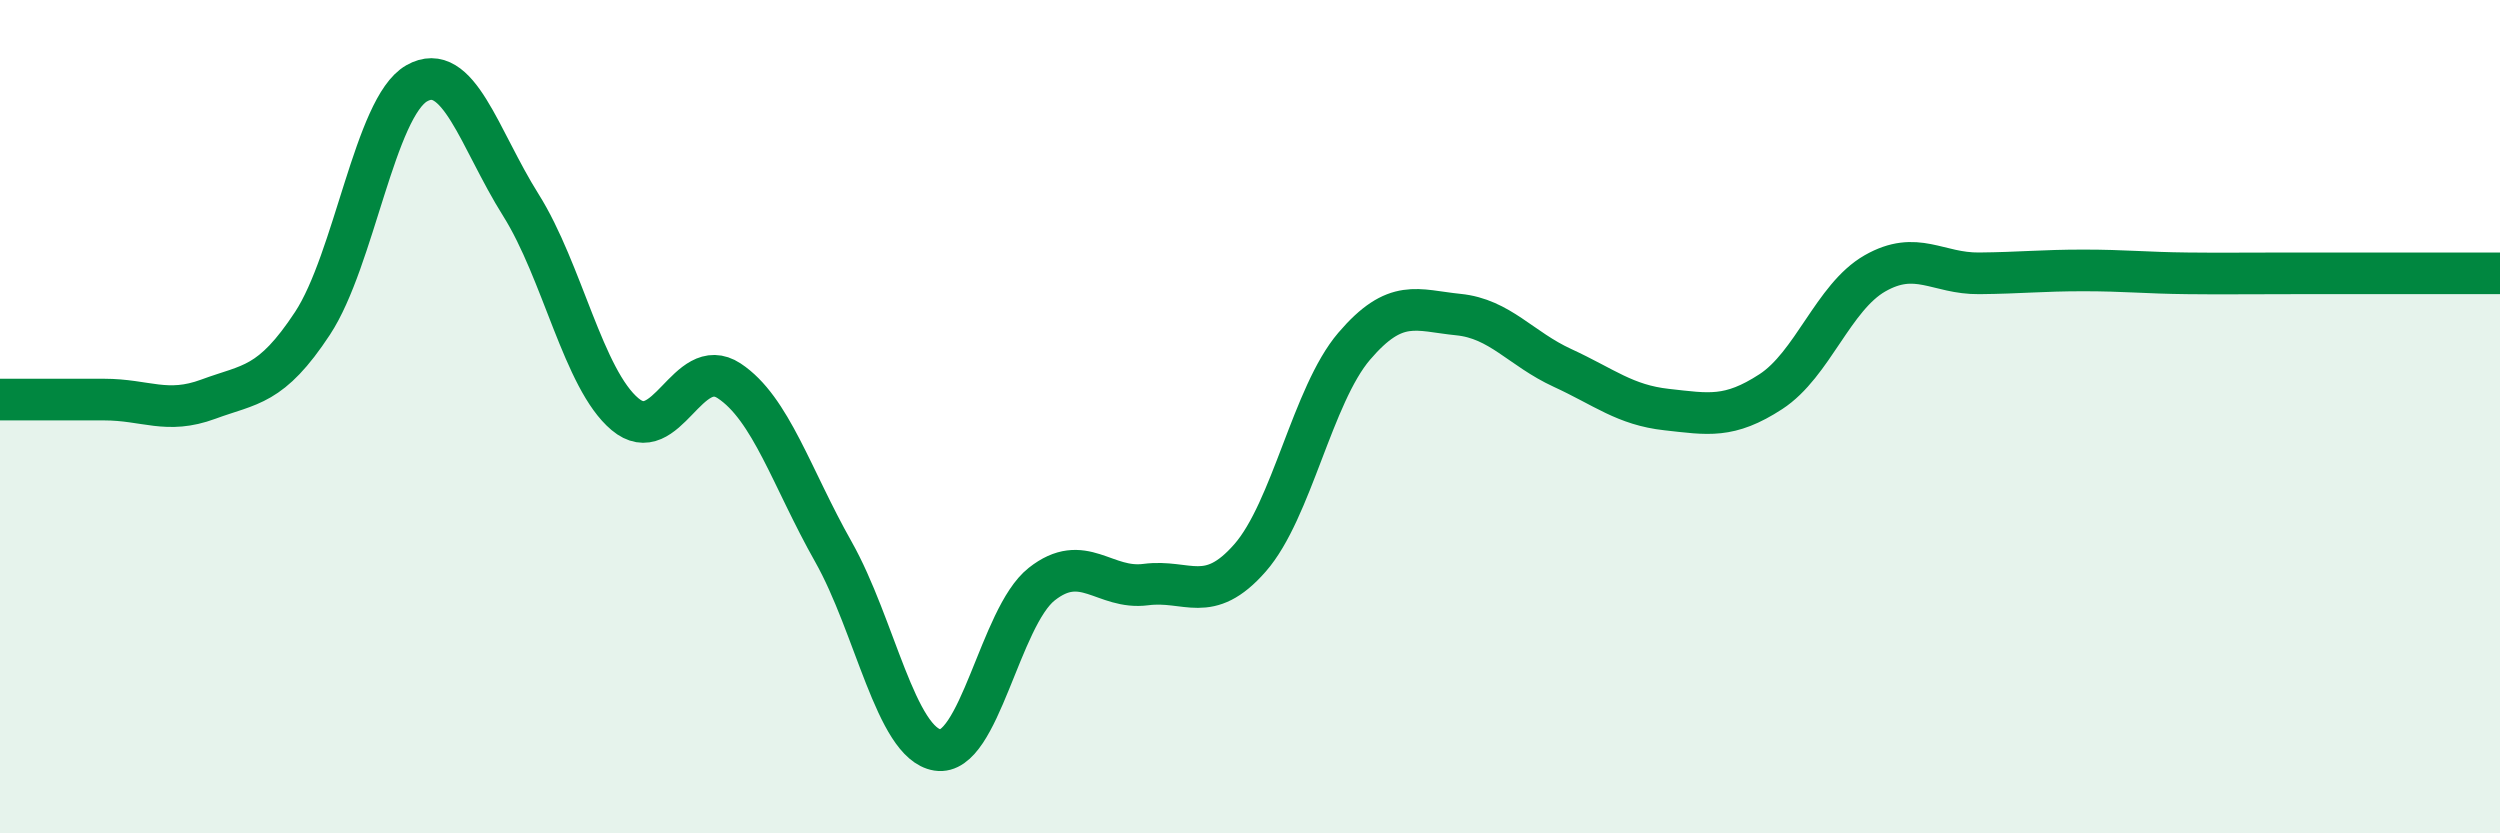
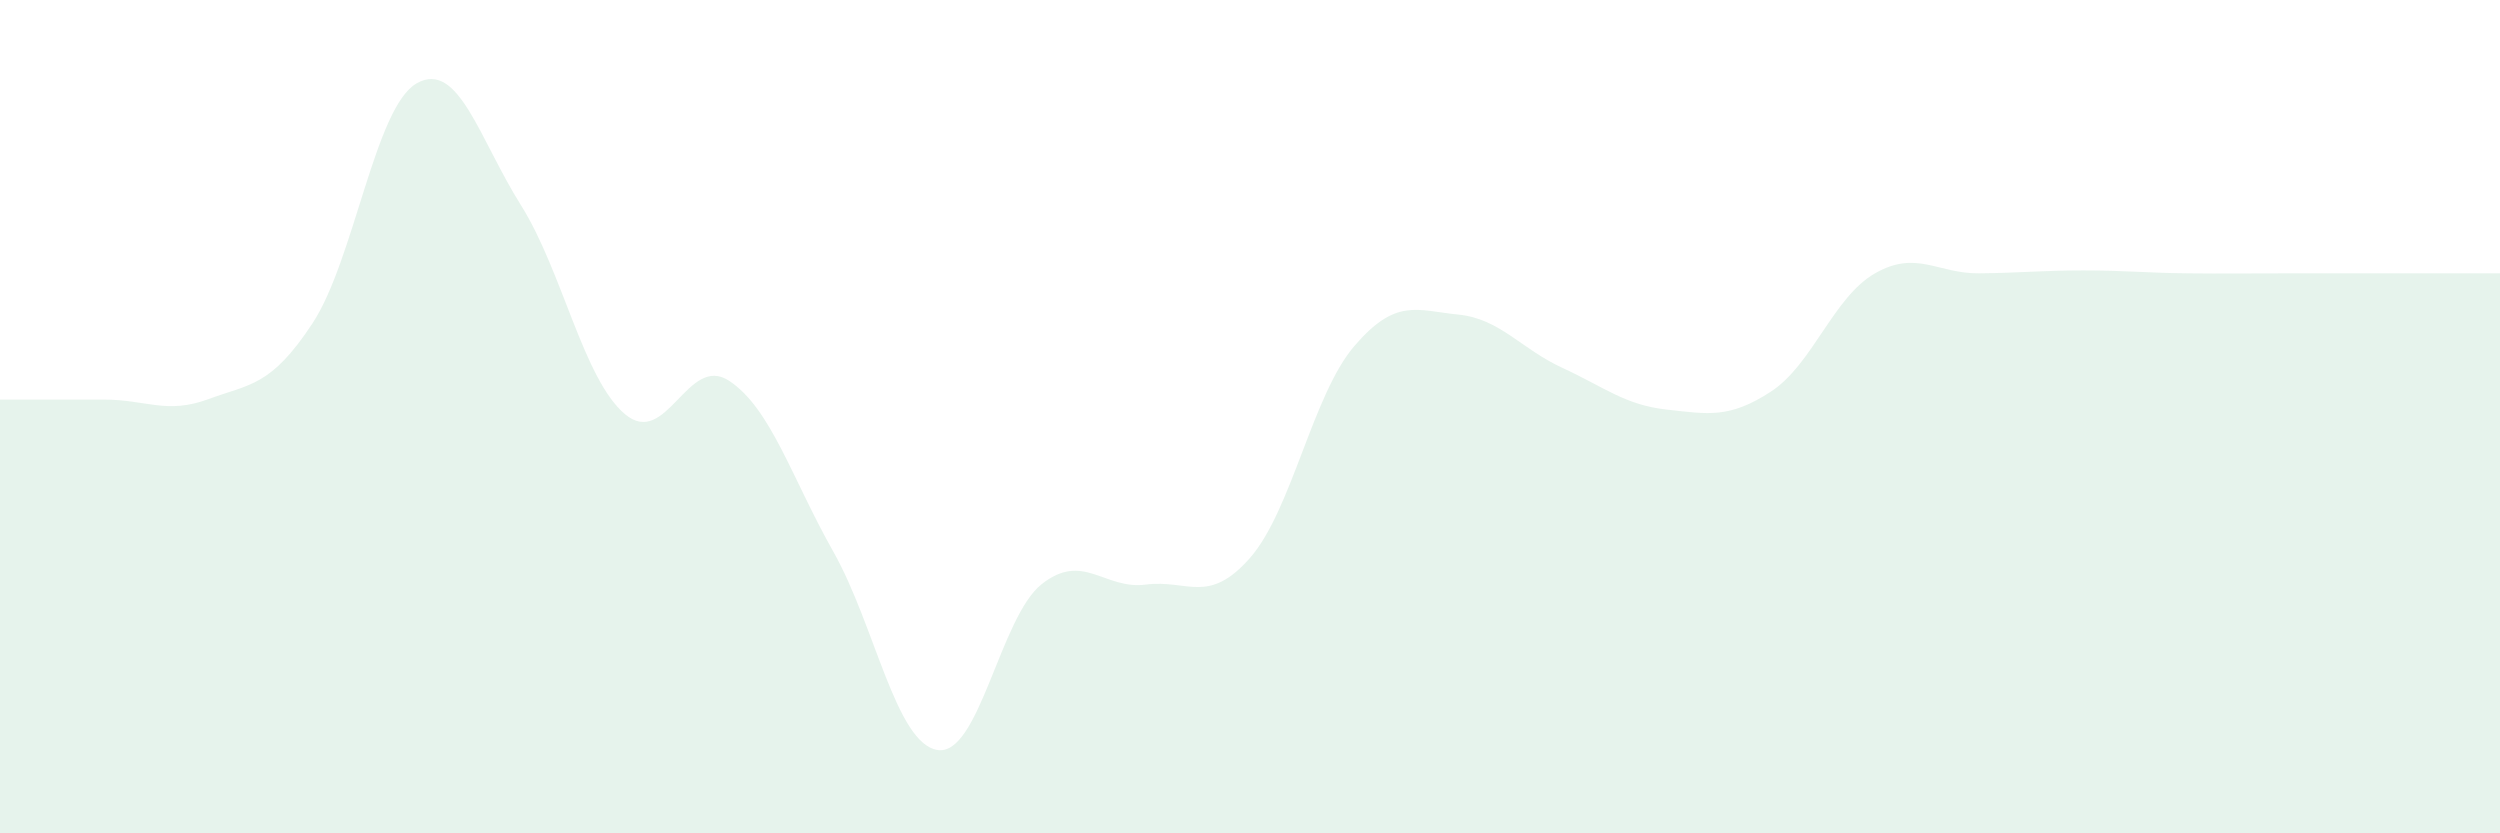
<svg xmlns="http://www.w3.org/2000/svg" width="60" height="20" viewBox="0 0 60 20">
  <path d="M 0,9.59 C 0.5,9.59 1.5,9.59 2.5,9.59 C 3.5,9.59 4,9.95 5,9.58 C 6,9.21 6.5,9.28 7.5,7.76 C 8.5,6.24 9,2.57 10,2 C 11,1.43 11.5,3.33 12.5,4.92 C 13.5,6.51 14,9.1 15,9.94 C 16,10.78 16.5,8.48 17.5,9.14 C 18.5,9.8 19,11.47 20,13.24 C 21,15.01 21.5,17.84 22.5,18 C 23.5,18.16 24,14.81 25,14.02 C 26,13.23 26.5,14.16 27.5,14.03 C 28.5,13.9 29,14.53 30,13.39 C 31,12.25 31.5,9.48 32.5,8.31 C 33.5,7.14 34,7.45 35,7.55 C 36,7.65 36.5,8.37 37.5,8.83 C 38.5,9.29 39,9.72 40,9.83 C 41,9.94 41.5,10.05 42.5,9.4 C 43.5,8.75 44,7.13 45,6.56 C 46,5.99 46.5,6.57 47.5,6.56 C 48.5,6.55 49,6.49 50,6.49 C 51,6.49 51.5,6.55 52.5,6.56 C 53.5,6.57 53.5,6.56 55,6.56 C 56.5,6.56 59,6.56 60,6.56L60 20L0 20Z" fill="#008740" opacity="0.1" stroke-linecap="round" stroke-linejoin="round" />
-   <path d="M 0,9.59 C 0.5,9.59 1.5,9.59 2.5,9.59 C 3.5,9.59 4,9.95 5,9.58 C 6,9.21 6.5,9.28 7.5,7.76 C 8.5,6.24 9,2.57 10,2 C 11,1.43 11.5,3.33 12.5,4.92 C 13.5,6.51 14,9.1 15,9.94 C 16,10.78 16.5,8.48 17.5,9.14 C 18.5,9.8 19,11.47 20,13.24 C 21,15.01 21.5,17.84 22.5,18 C 23.5,18.16 24,14.81 25,14.02 C 26,13.23 26.5,14.16 27.5,14.03 C 28.5,13.9 29,14.53 30,13.39 C 31,12.25 31.5,9.48 32.5,8.31 C 33.5,7.14 34,7.45 35,7.55 C 36,7.65 36.5,8.37 37.5,8.83 C 38.5,9.29 39,9.72 40,9.83 C 41,9.94 41.5,10.05 42.5,9.4 C 43.5,8.75 44,7.13 45,6.56 C 46,5.99 46.5,6.57 47.5,6.56 C 48.5,6.55 49,6.49 50,6.49 C 51,6.49 51.5,6.55 52.5,6.56 C 53.5,6.57 53.5,6.56 55,6.56 C 56.5,6.56 59,6.56 60,6.56" stroke="#008740" stroke-width="1" fill="none" stroke-linecap="round" stroke-linejoin="round" />
</svg>